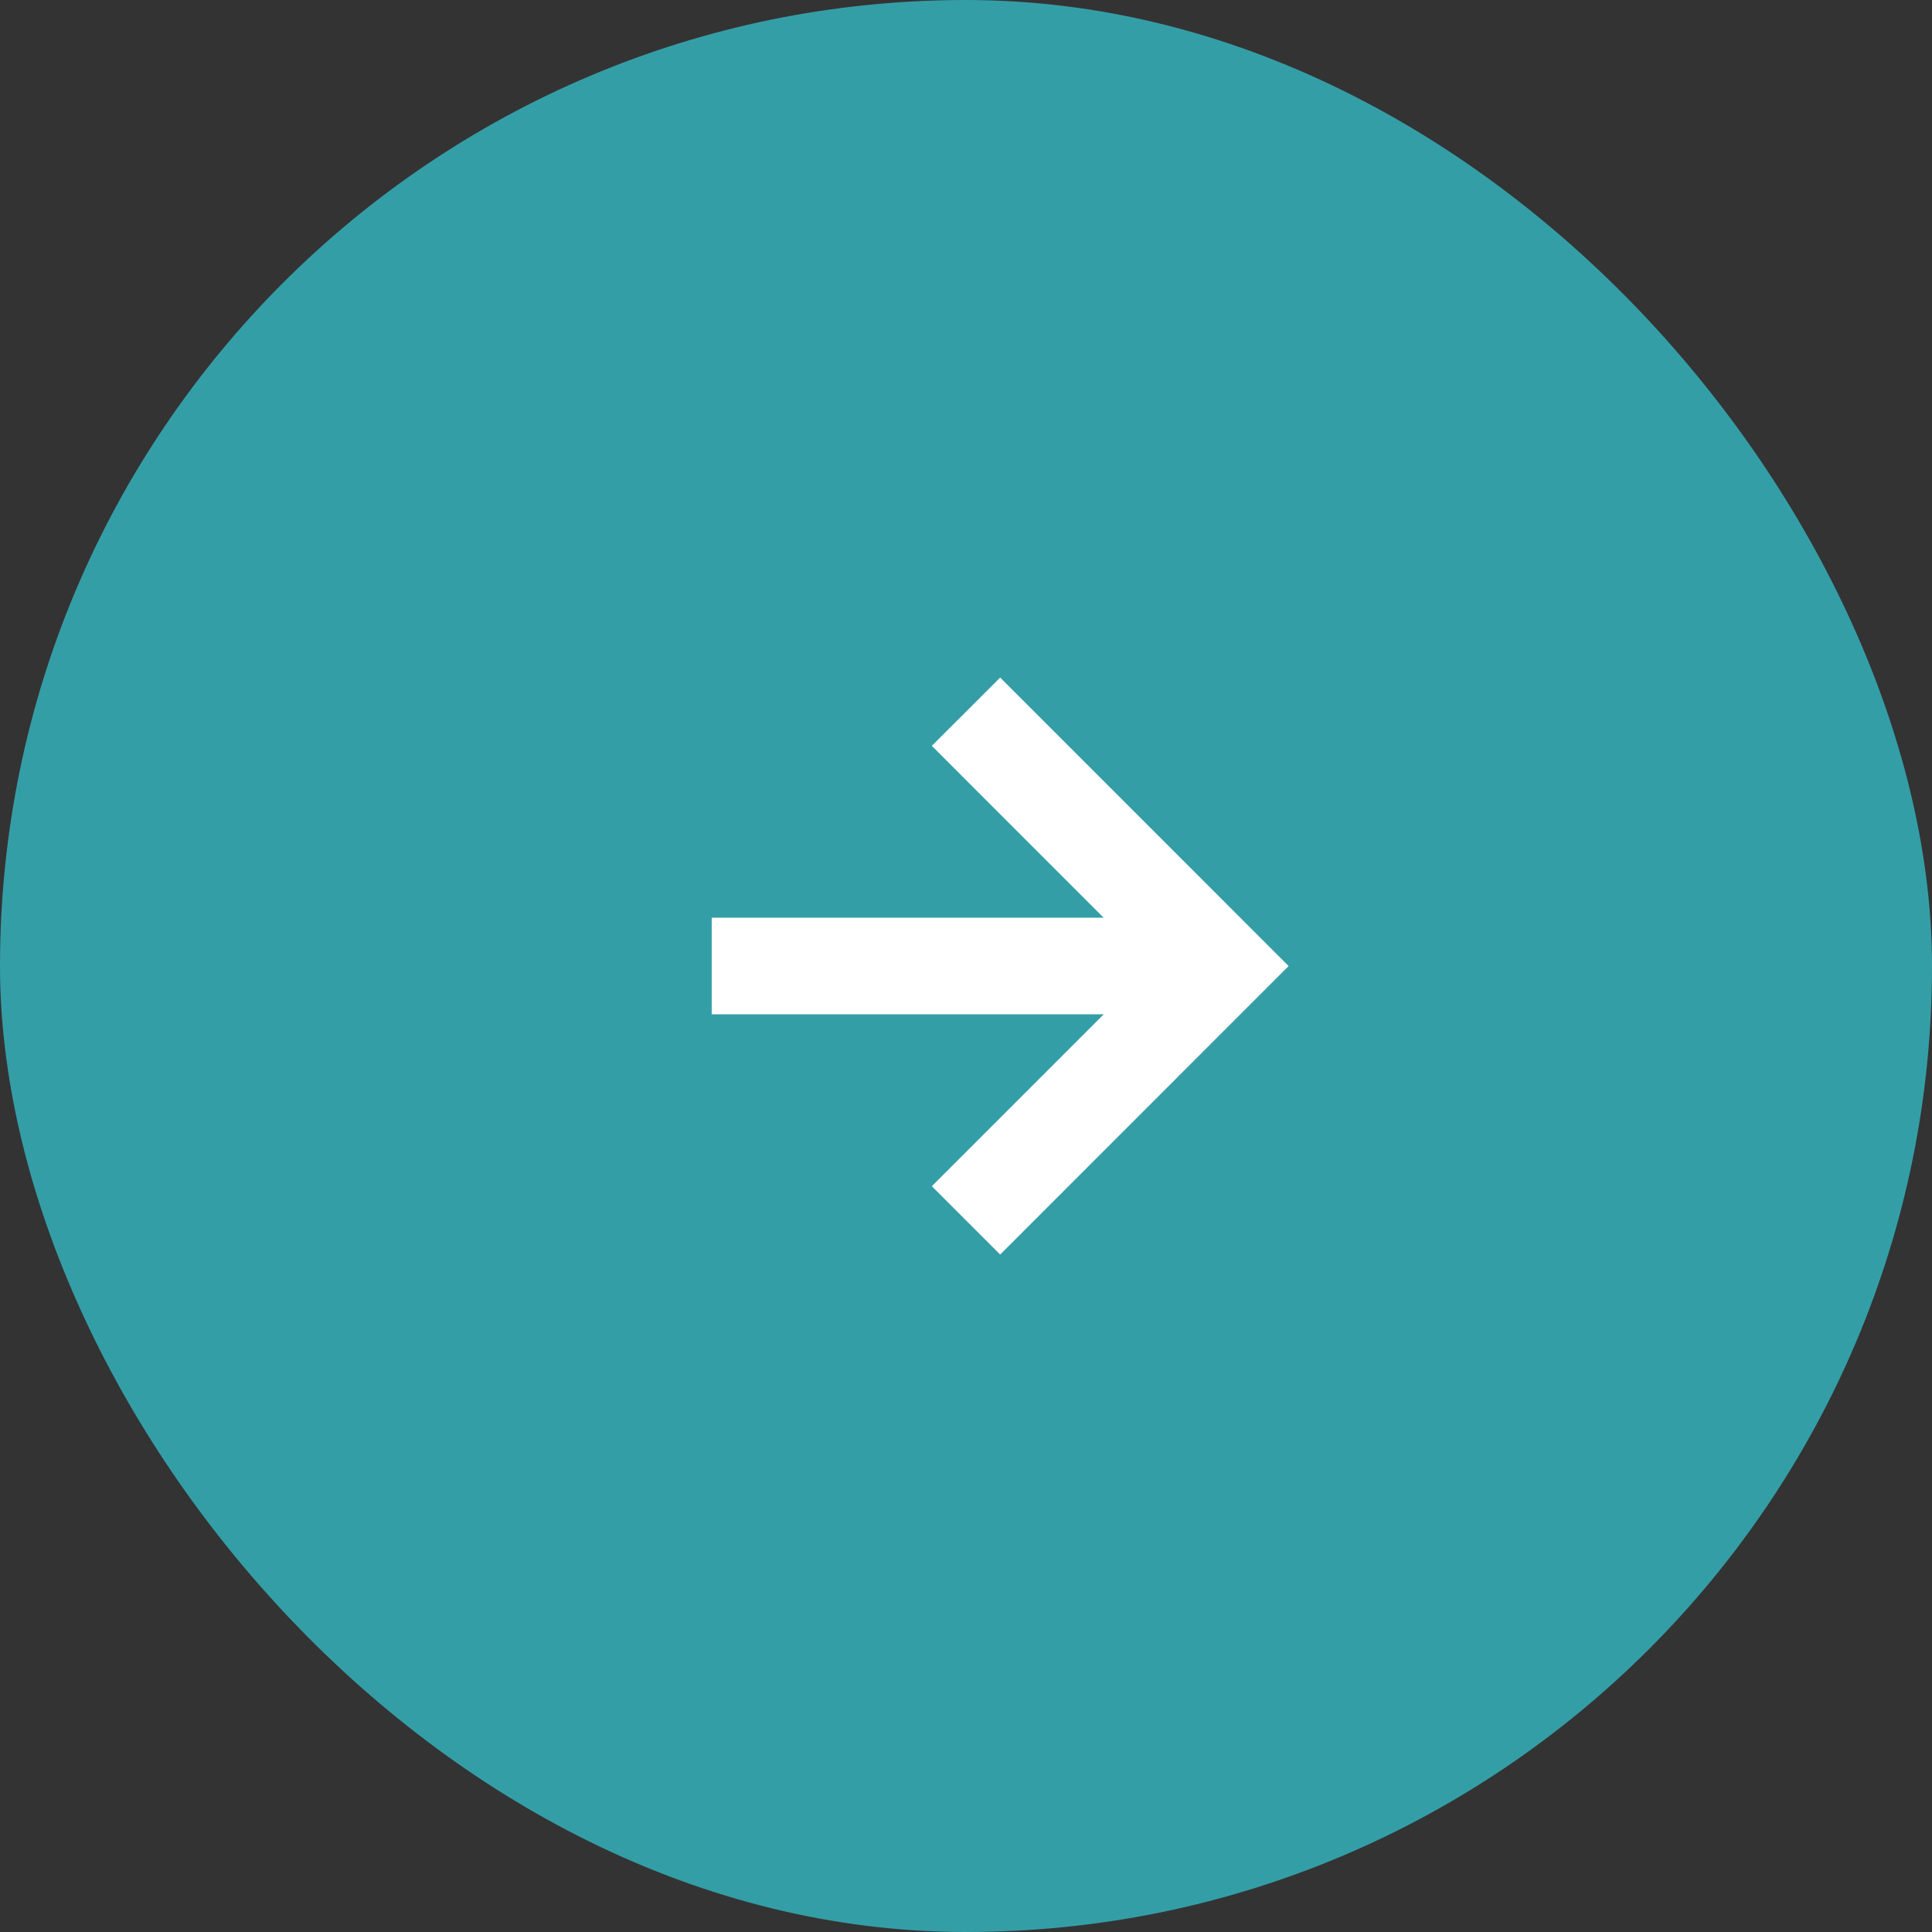
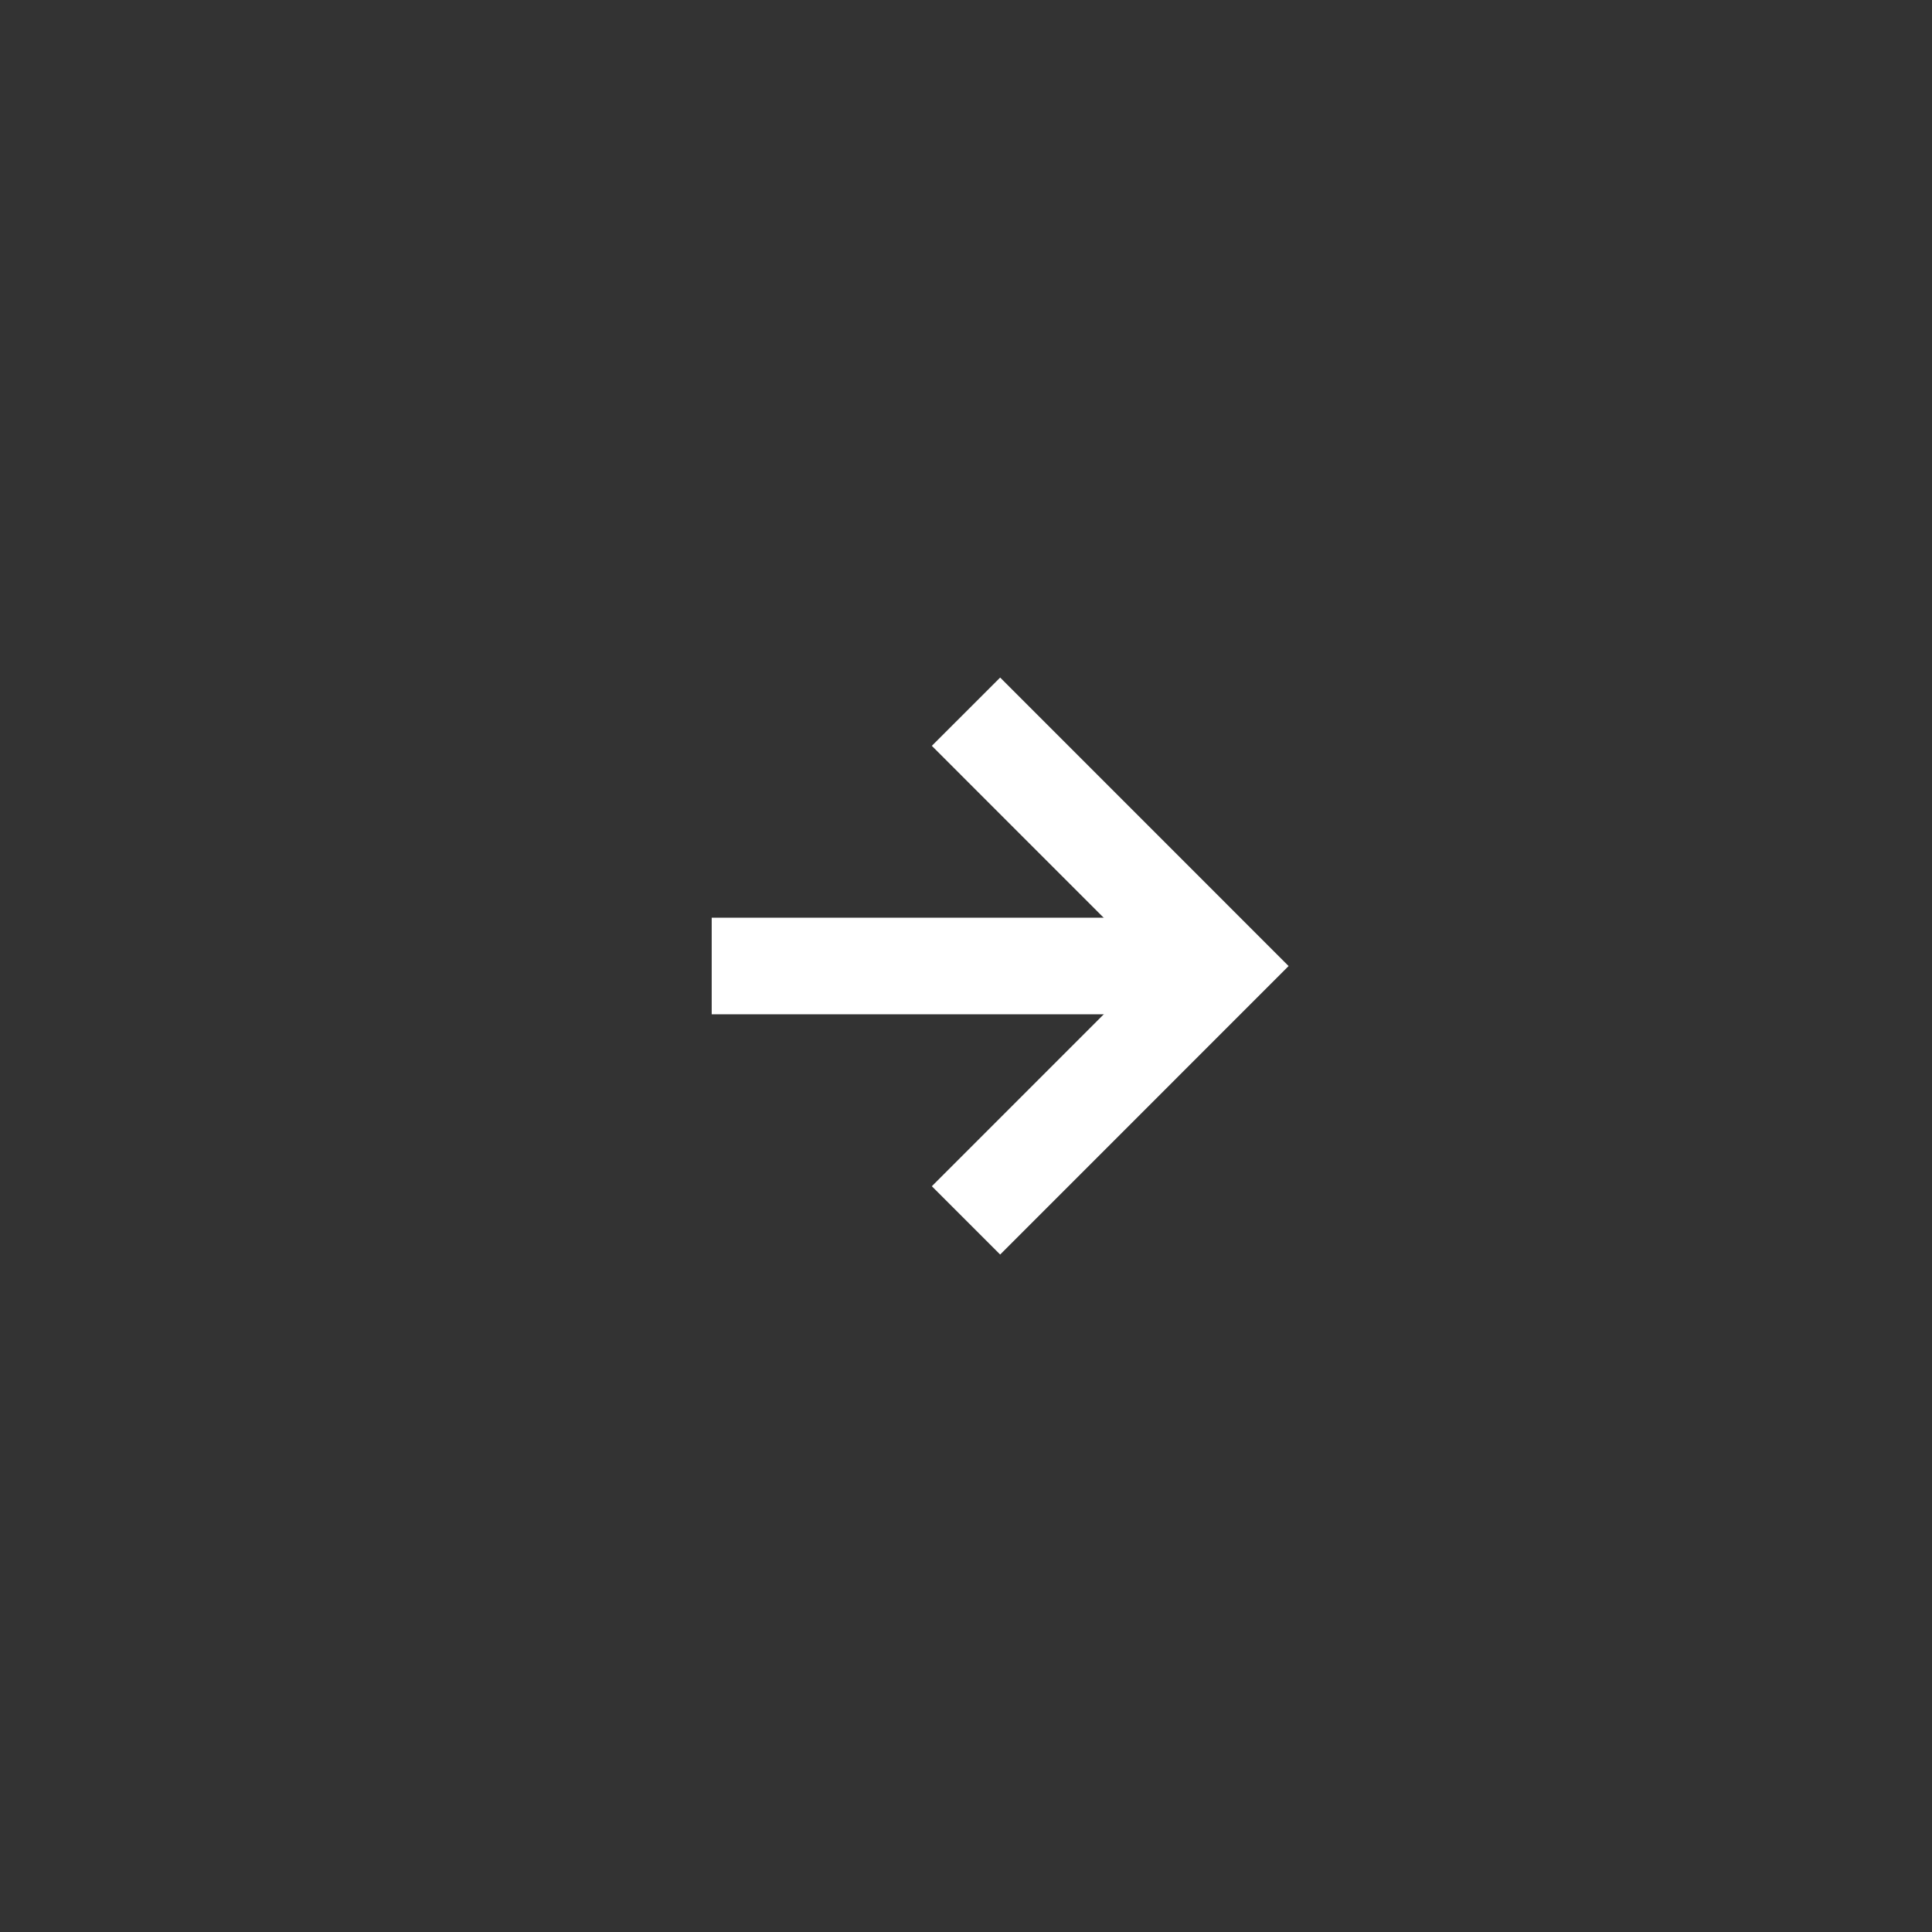
<svg xmlns="http://www.w3.org/2000/svg" width="40" height="40" viewBox="0 0 40 40">
  <rect x="0" y="0" width="40" height="40" fill="#333333" stroke="none" />
  <g id="Group_20709" data-name="Group 20709" transform="translate(-461 -675)">
-     <rect id="Rectangle_3636" data-name="Rectangle 3636" width="40" height="40" rx="20" transform="translate(461 675)" fill="#349ea7" />
    <g id="Group_19067" data-name="Group 19067" transform="translate(5.418 2.235)">
      <path id="Path_39462" data-name="Path 39462" d="M-1629.683-13575h10.53" transform="translate(2100 14267.765)" fill="none" stroke="#fff" stroke-width="2" />
      <path id="Path_39463" data-name="Path 39463" d="M-1609.567-13582.883l5.265,5.266-5.265,5.266" transform="translate(2085.149 14270.383)" fill="none" stroke="#fff" stroke-width="2" />
    </g>
  </g>
</svg>